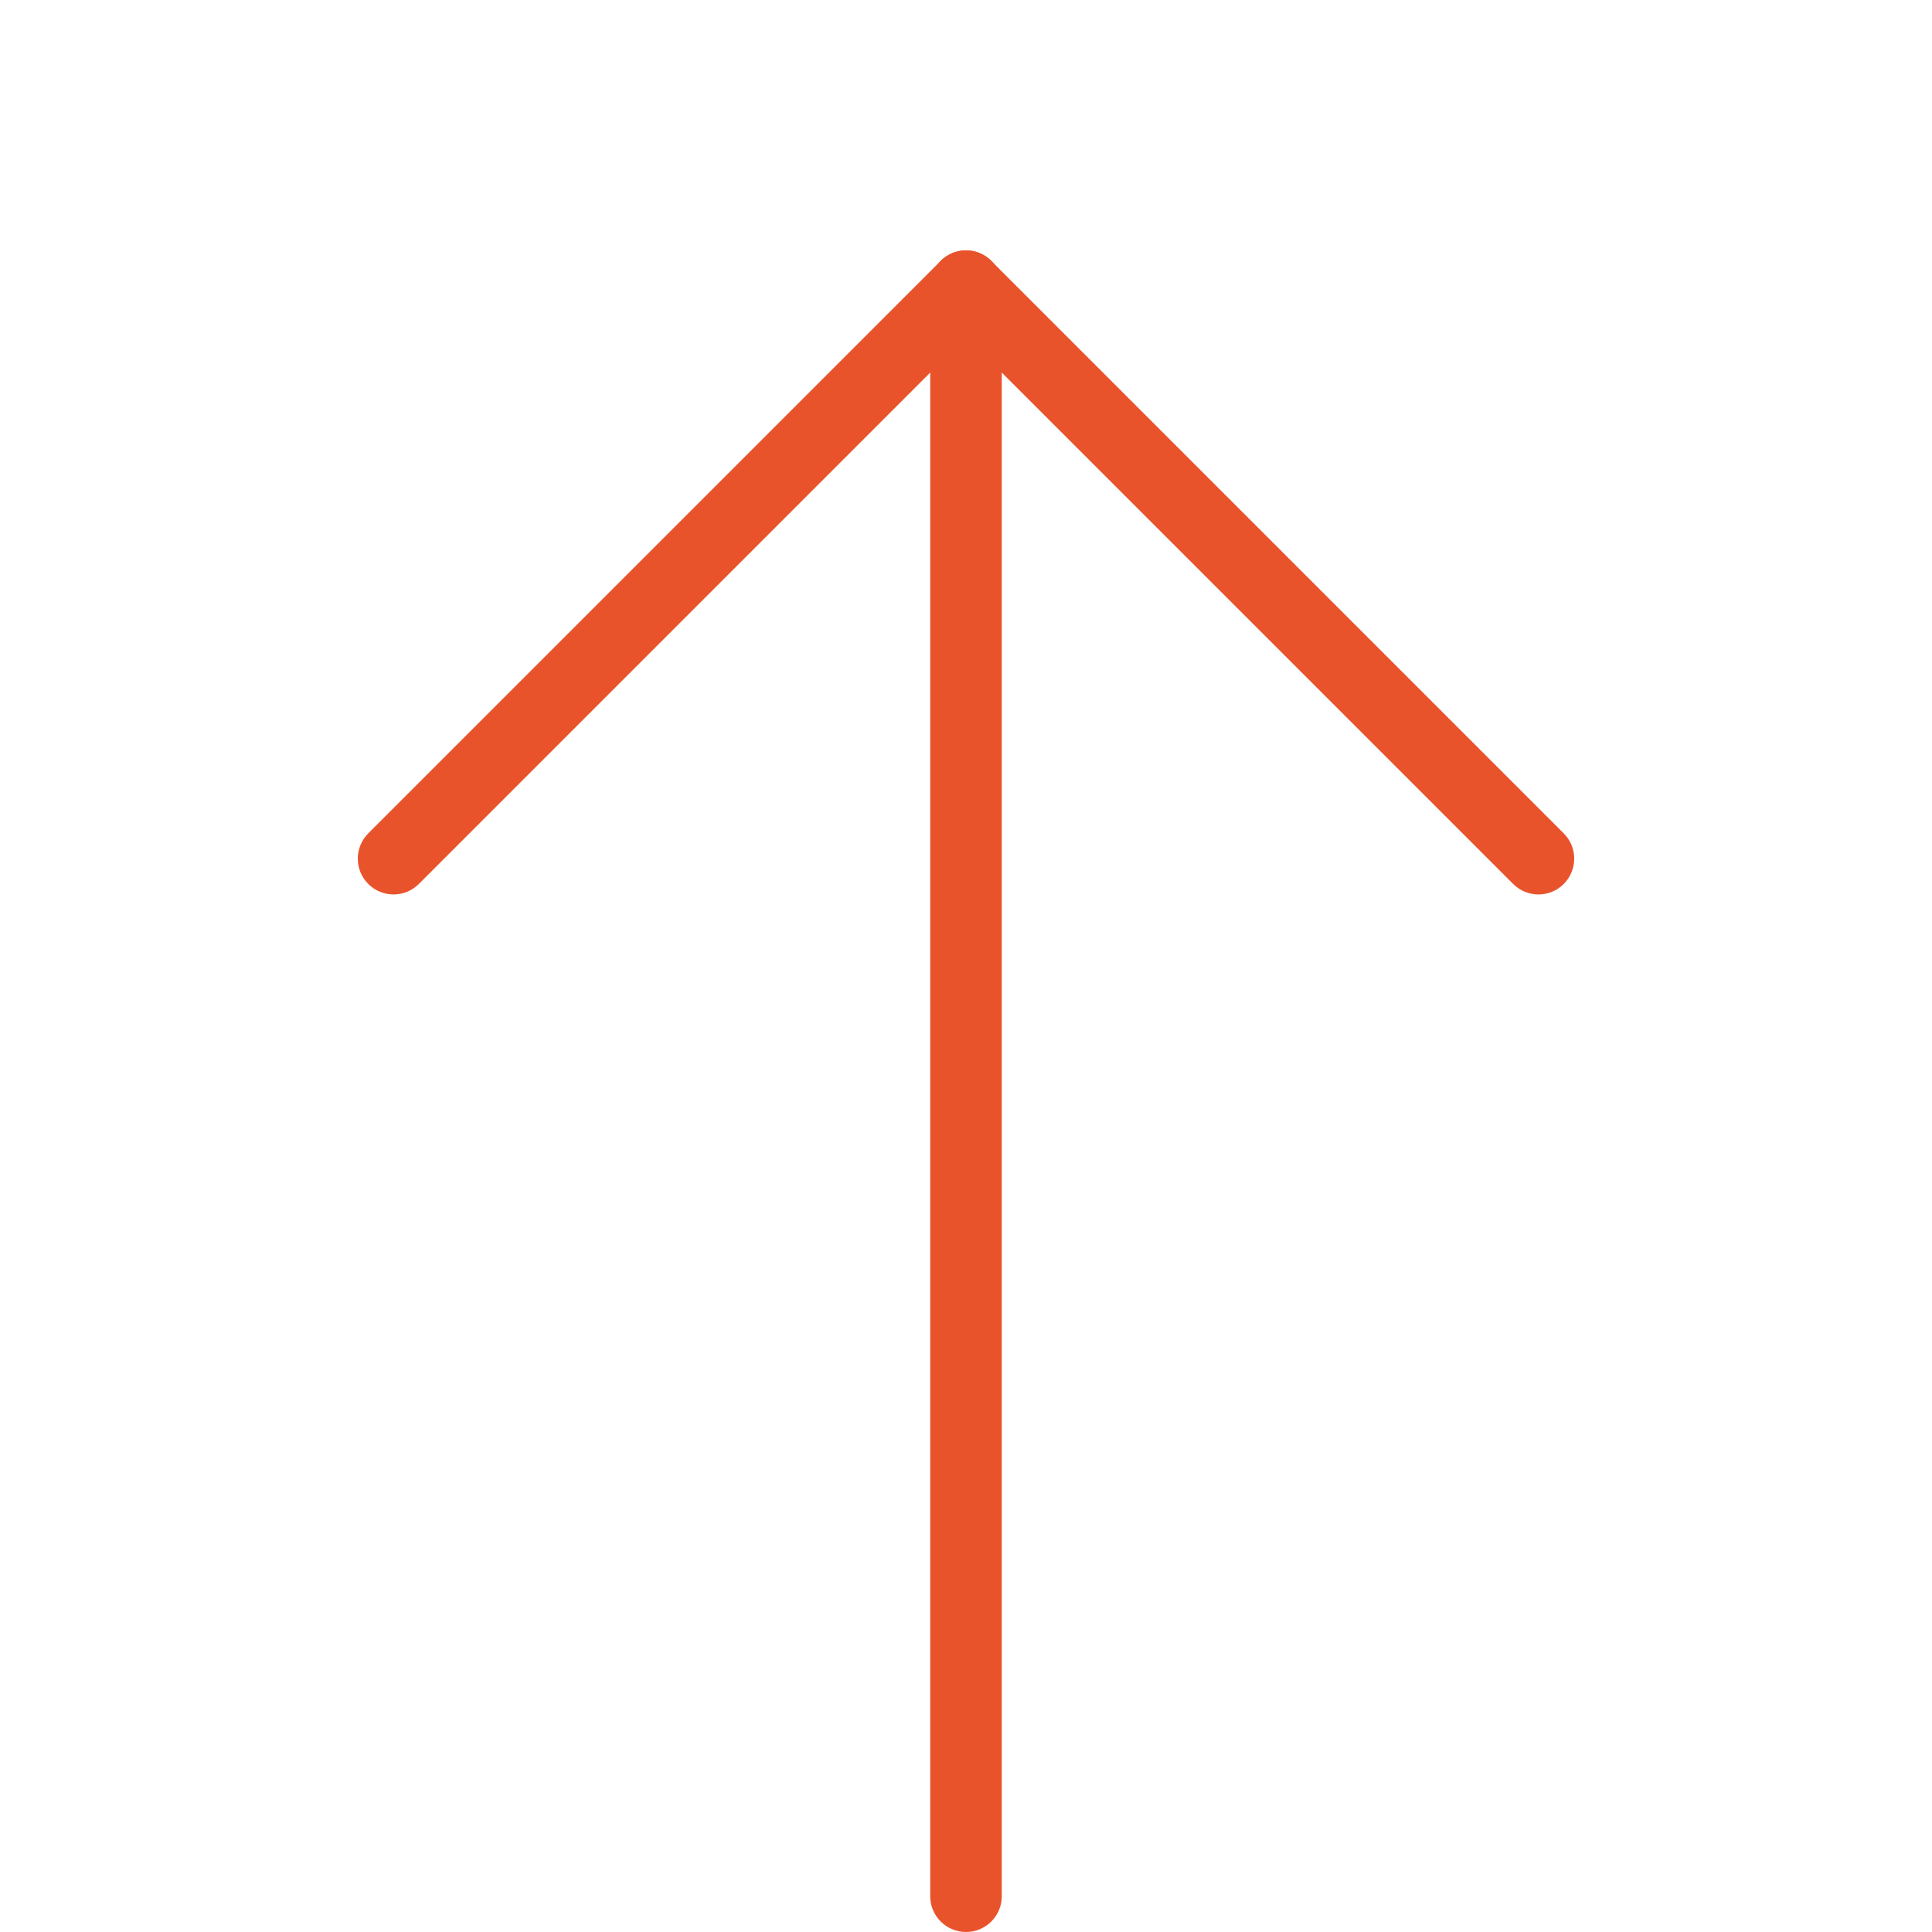
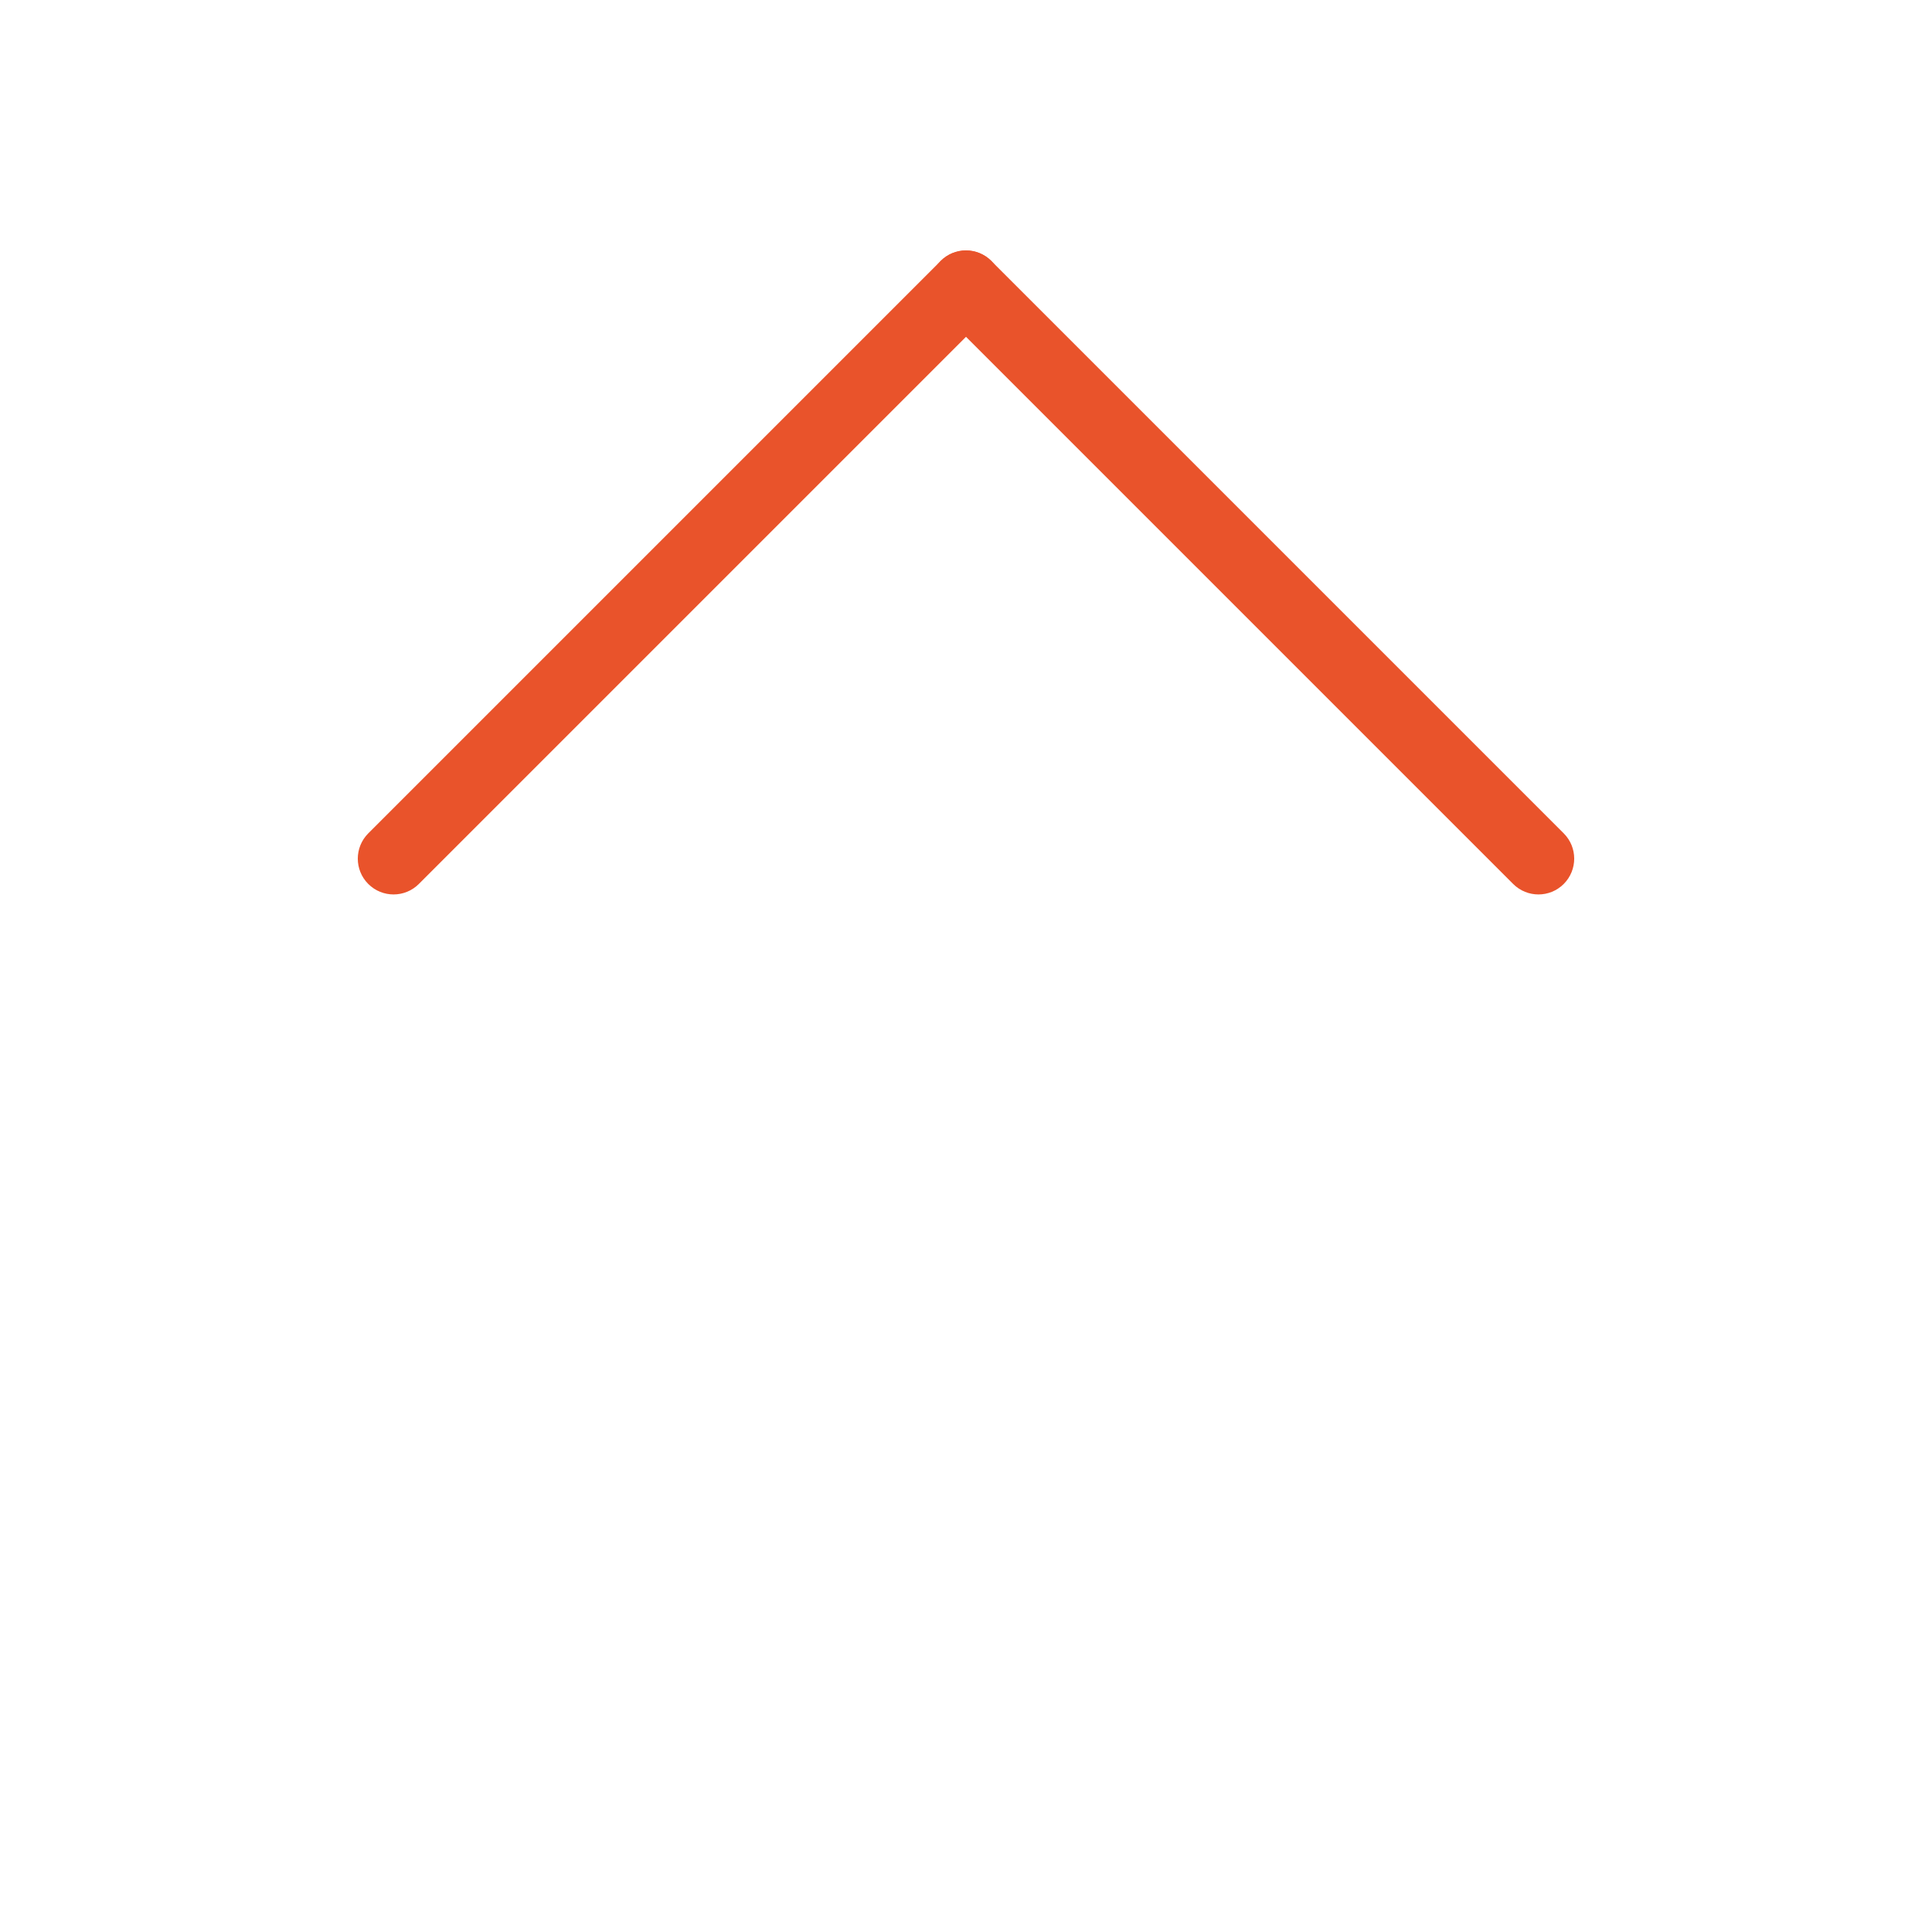
<svg xmlns="http://www.w3.org/2000/svg" viewBox="0 0 54 54">
  <g fill="#E9532B">
-     <path d="M27 54c-.552 0-1-.448-1-1V8c0-.552.448-1 1-1s1 .448 1 1v45c0 .552-.448 1-1 1z" />
    <path d="M11 25c-.256 0-.512-.098-.707-.293-.39-.39-.39-1.023 0-1.414l16-16c.39-.39 1.023-.39 1.414 0s.39 1.023 0 1.414l-16 16c-.195.195-.45.293-.707.293z" />
    <path d="M43 25c-.256 0-.512-.098-.707-.293l-16-16c-.39-.39-.39-1.023 0-1.414s1.023-.39 1.414 0l16 16c.39.39.39 1.023 0 1.414-.195.195-.45.293-.707.293z" />
  </g>
</svg>